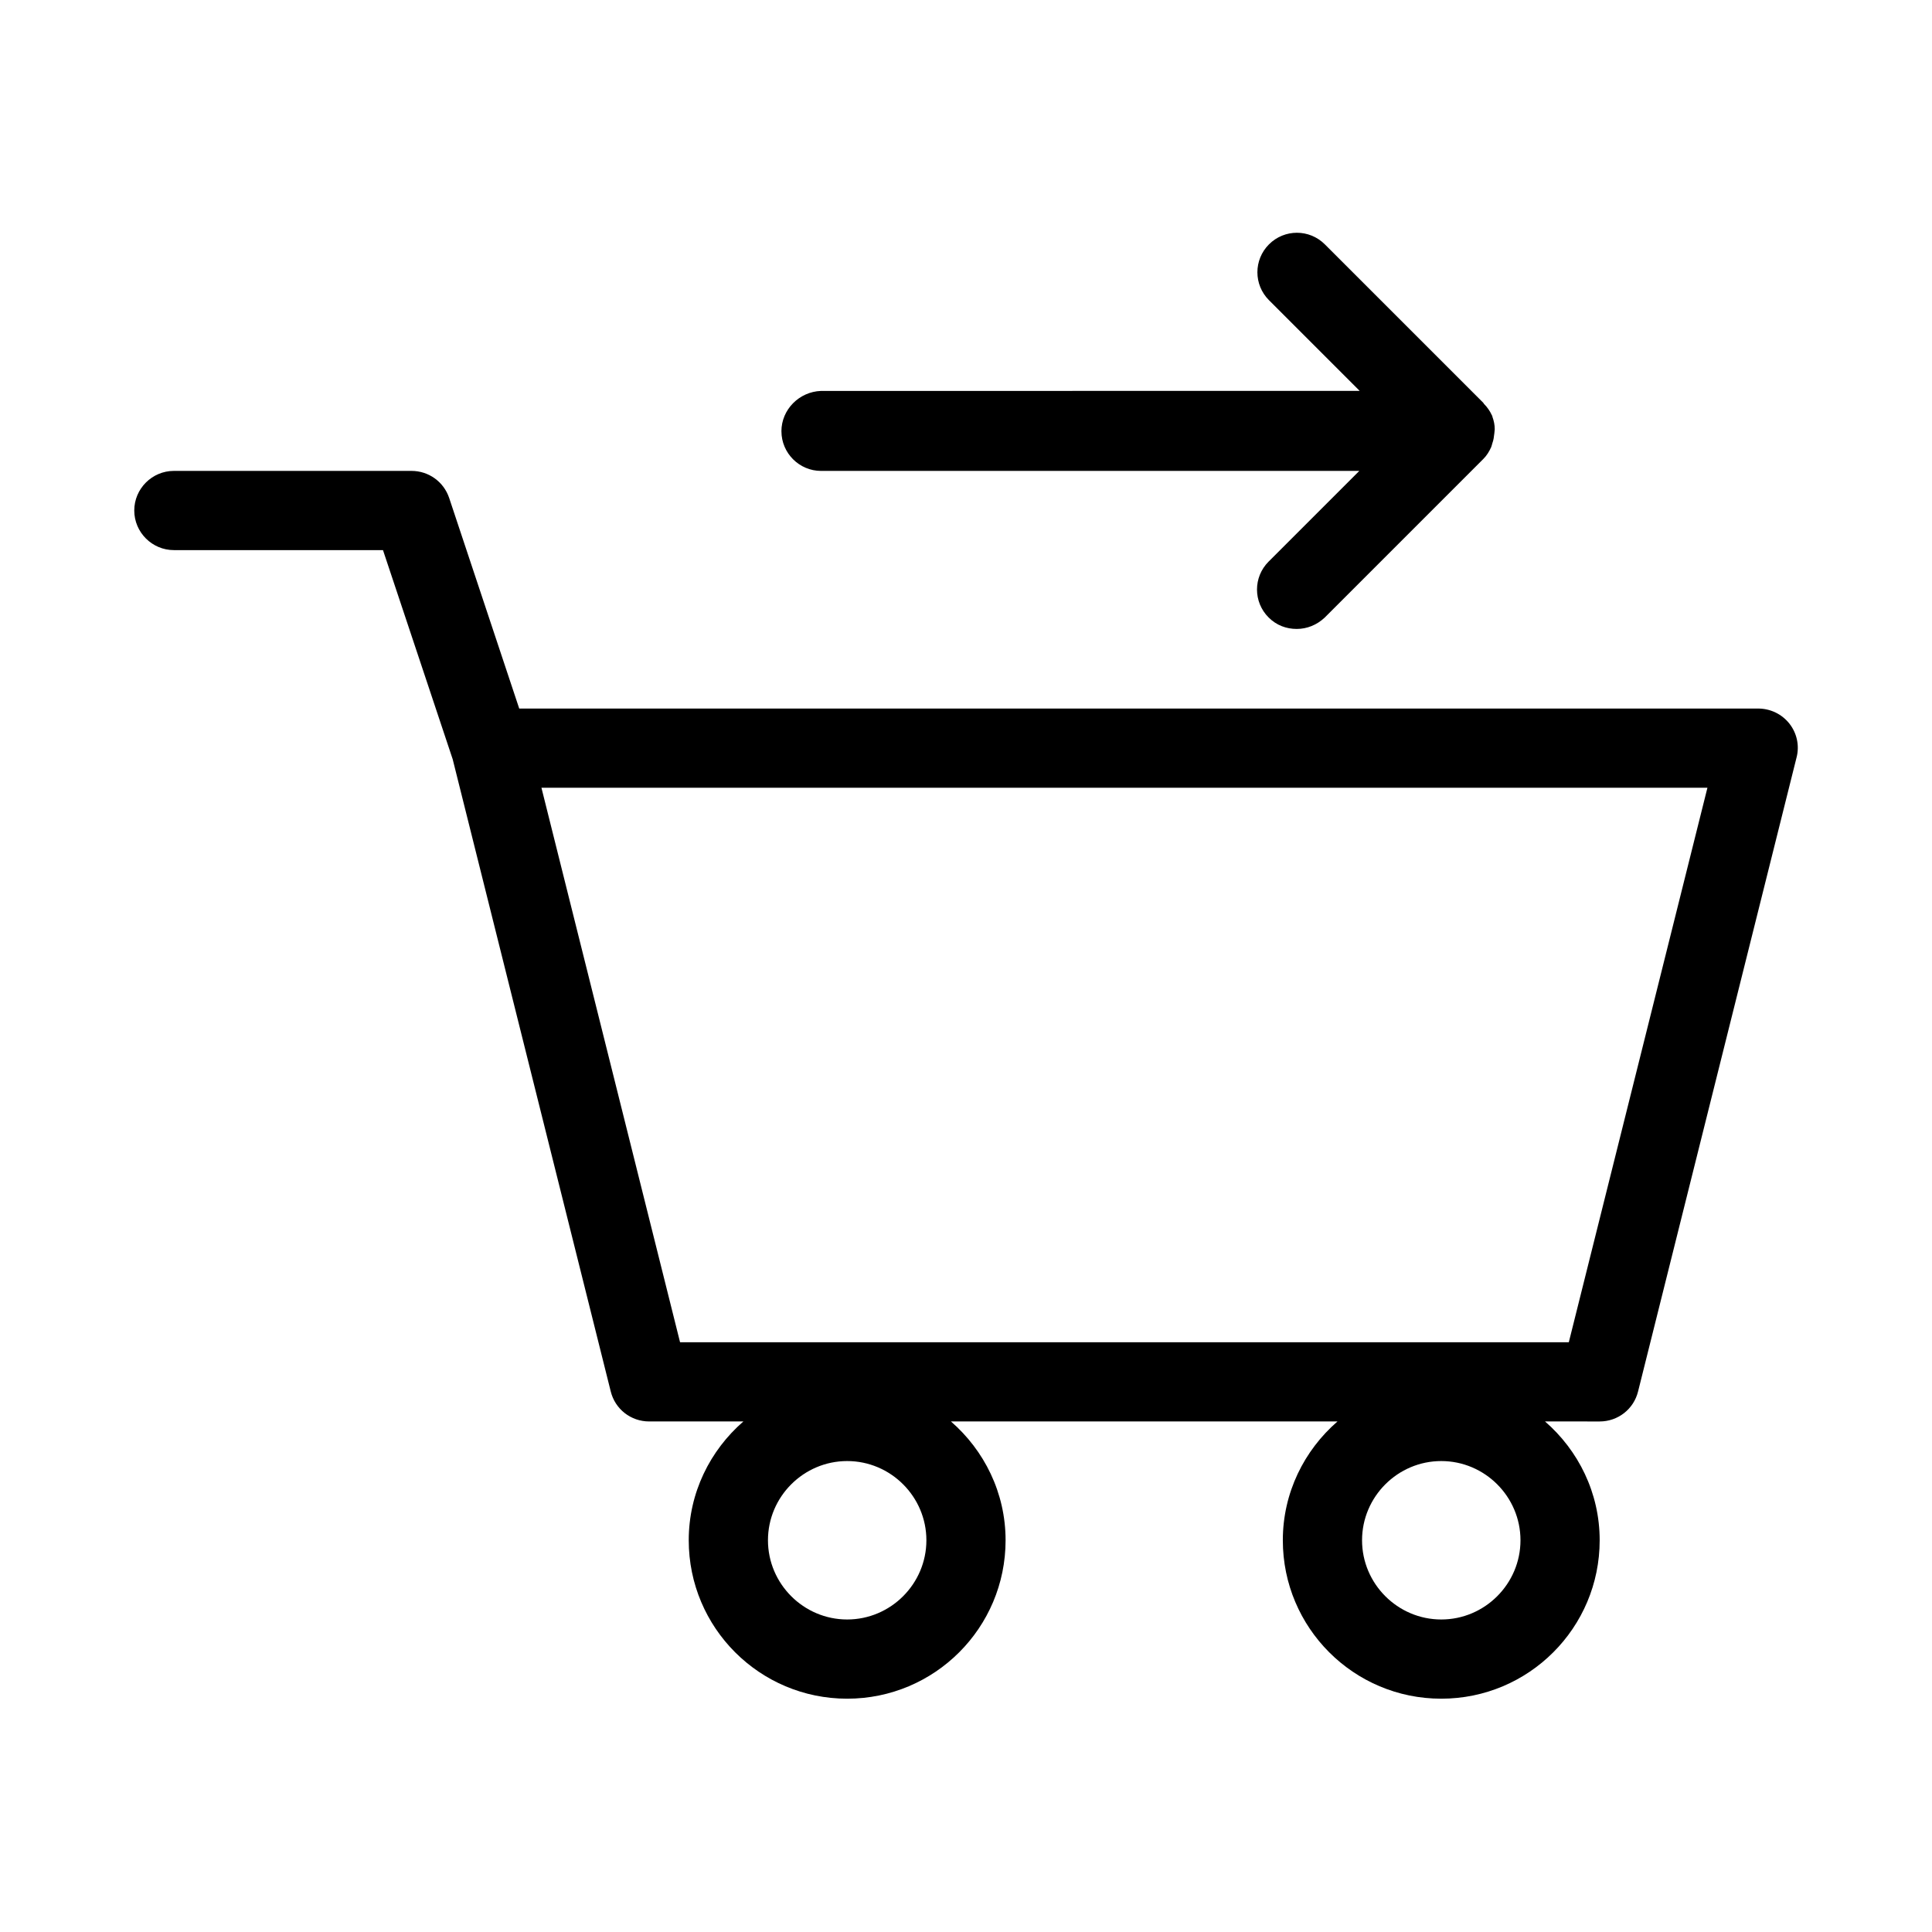
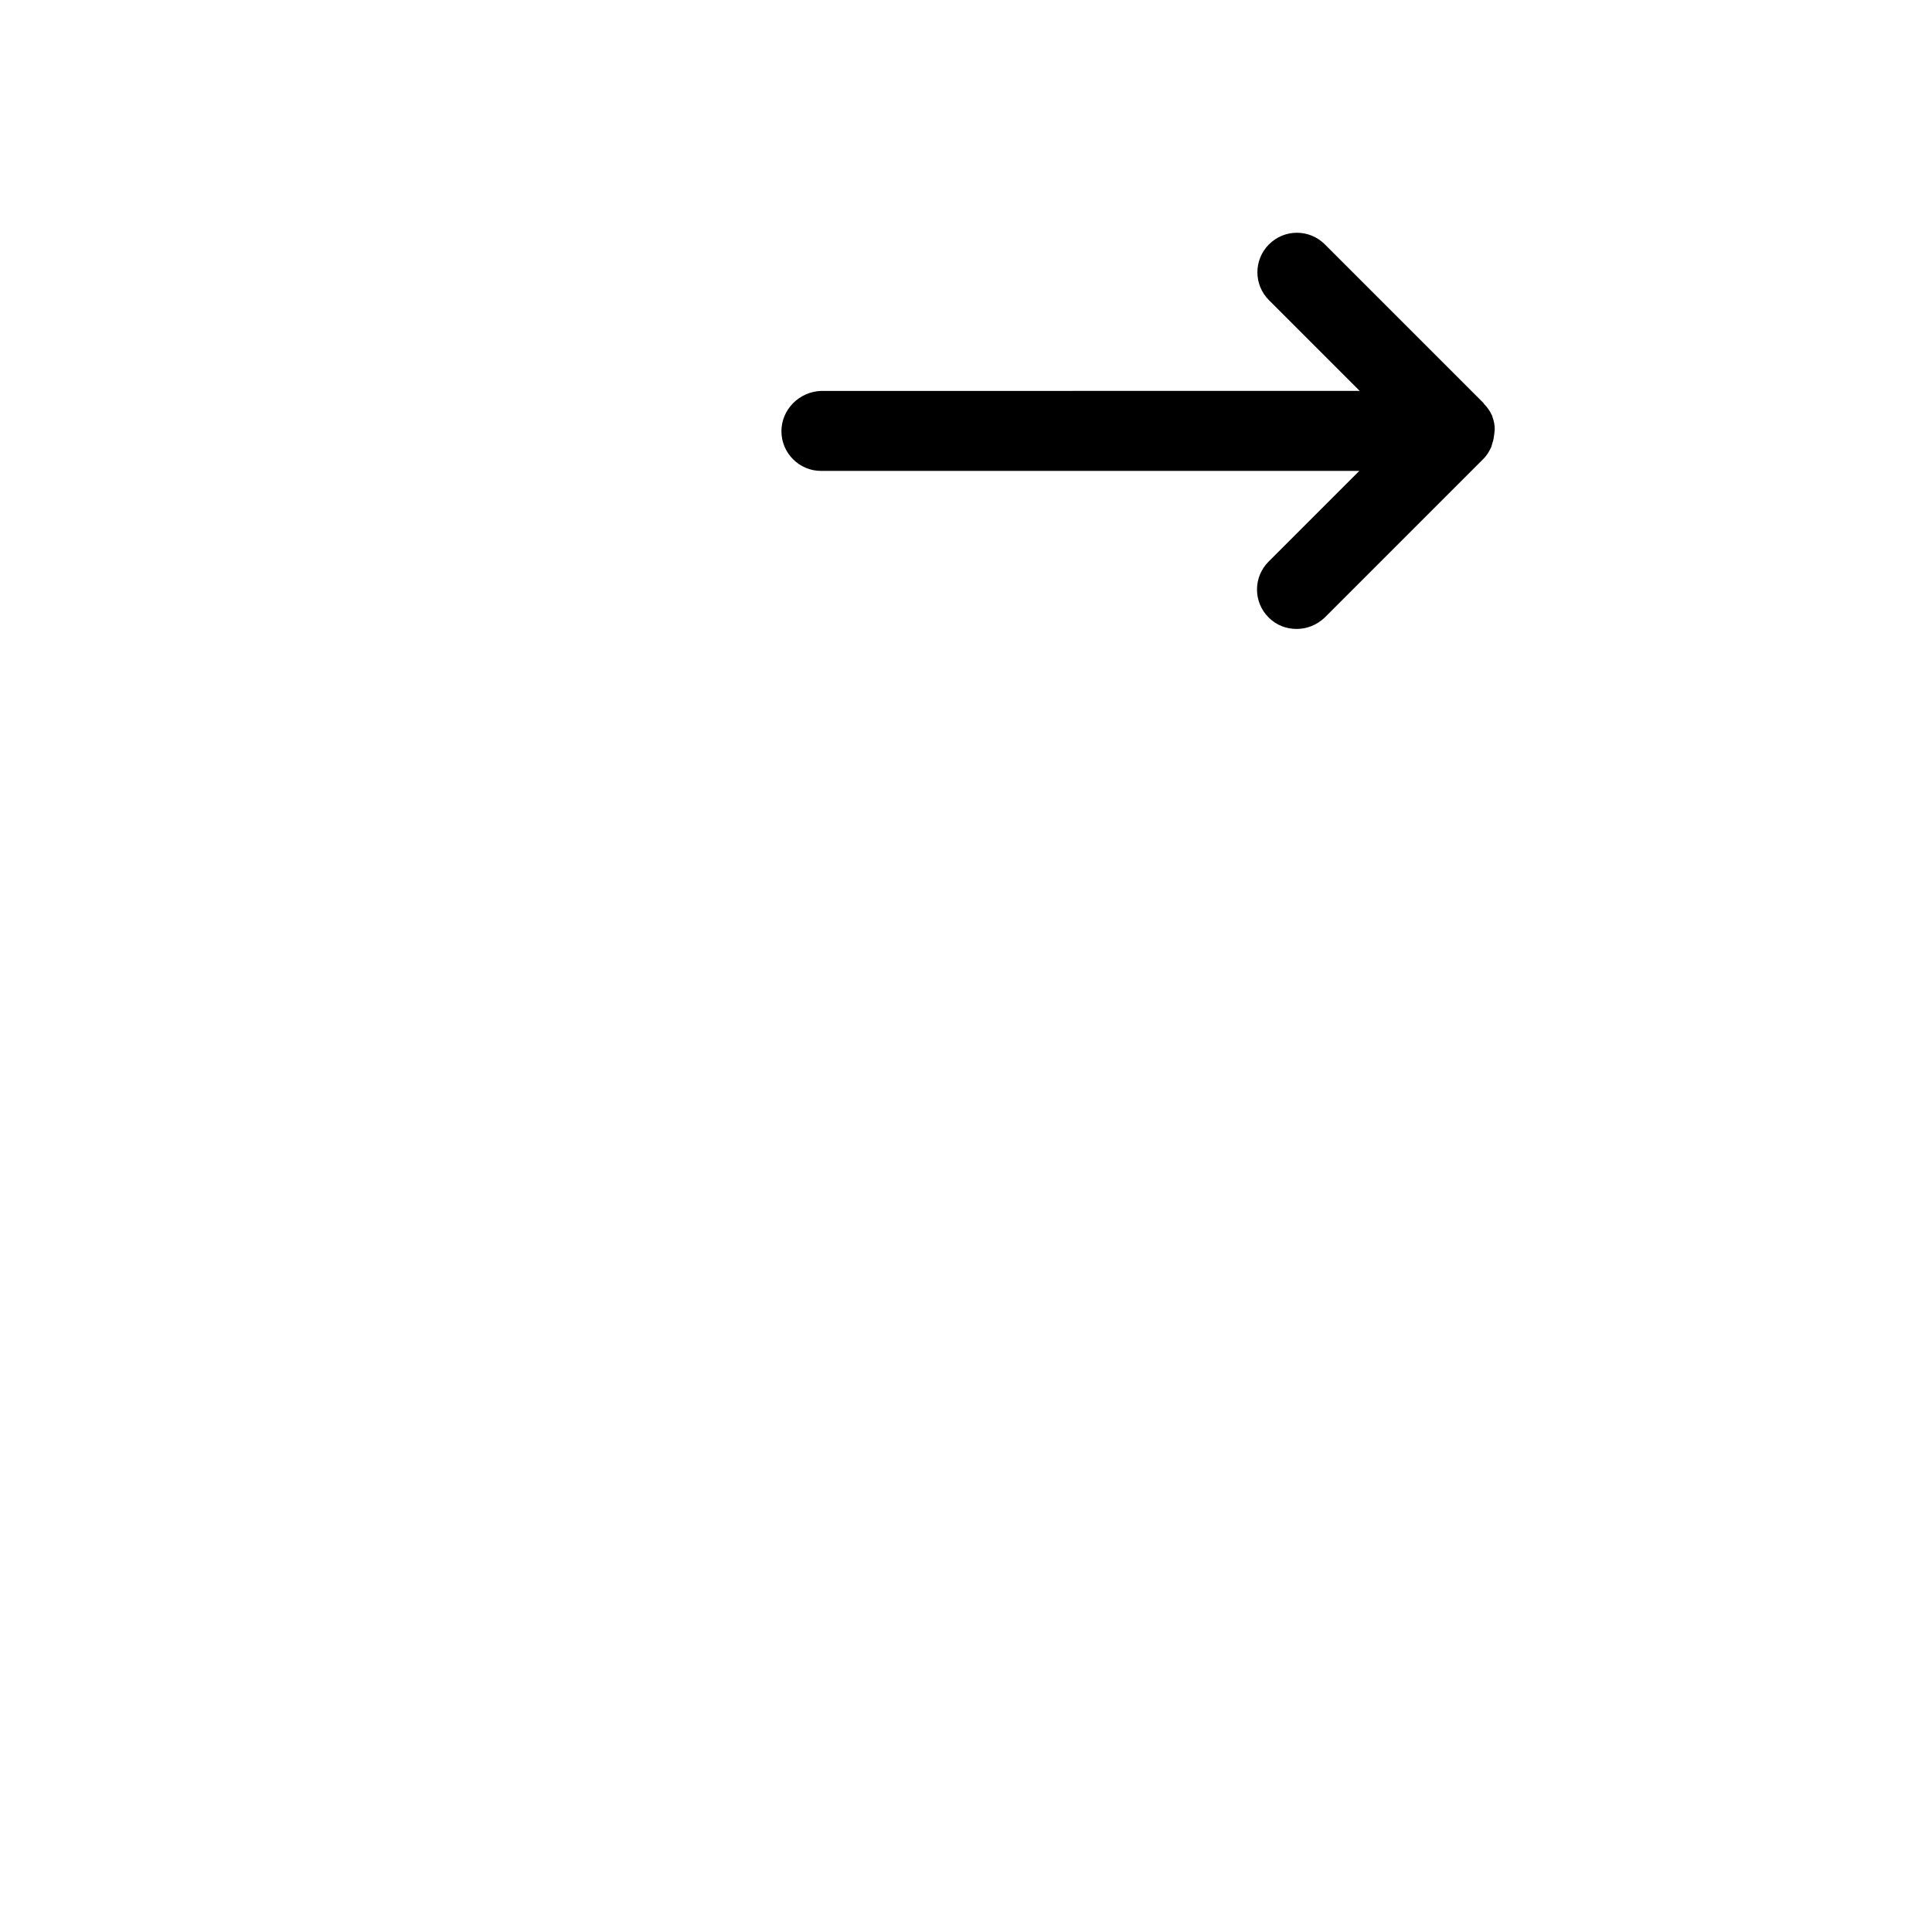
<svg xmlns="http://www.w3.org/2000/svg" fill="#000000" width="800px" height="800px" version="1.1" viewBox="144 144 512 512">
  <g>
    <path d="m351.09 258.3c0 5.773 4.723 10.496 10.496 10.496h142.64l-24.035 24.035c-4.094 4.094-4.094 10.707 0 14.801 2.098 2.098 4.723 3.043 7.453 3.043s5.352-1.051 7.453-3.043l41.984-41.984c0.945-0.945 1.574-1.996 2.098-3.148 0.105-0.316 0.211-0.629 0.316-1.051 0.316-0.84 0.418-1.68 0.523-2.625 0-0.316 0.105-0.734 0.105-1.051 0-1.156-0.211-2.203-0.629-3.359 0-0.105 0-0.211-0.105-0.316-0.523-1.156-1.258-2.203-2.098-3.043-0.105-0.105-0.105-0.211-0.211-0.316l-41.984-41.984c-4.094-4.094-10.707-4.094-14.801 0s-4.094 10.707 0 14.801l24.035 24.035-142.75 0.008c-5.773 0.207-10.496 4.93-10.496 10.703z" />
-     <path d="m609.92 331.77h-328.32l-18.578-55.84c-1.469-4.305-5.457-7.137-9.973-7.137h-62.973c-5.773 0-10.496 4.723-10.496 10.496 0 5.773 4.723 10.496 10.496 10.496h55.418l18.473 55.418 41.879 167.52c1.156 4.723 5.352 7.977 10.18 7.977h24.98c-8.816 7.66-14.484 18.895-14.484 31.488 0 23.195 18.789 41.984 41.984 41.984 23.195 0 41.984-18.789 41.984-41.984 0-12.594-5.668-23.824-14.484-31.488h102.44c-8.816 7.66-14.484 18.895-14.484 31.488 0 23.195 18.789 41.984 41.984 41.984 23.195 0 41.984-18.789 41.984-41.984 0-12.594-5.668-23.824-14.484-31.488l14.484 0.004c4.828 0 9.027-3.254 10.18-7.977l41.984-167.94c0.84-3.148 0.105-6.508-1.891-9.027-1.992-2.519-5.035-3.988-8.289-3.988zm-241.41 241.41c-11.547 0-20.992-9.445-20.992-20.992s9.445-20.992 20.992-20.992 20.992 9.445 20.992 20.992-9.449 20.992-20.992 20.992zm157.44 0c-11.547 0-20.992-9.445-20.992-20.992s9.445-20.992 20.992-20.992 20.992 9.445 20.992 20.992-9.445 20.992-20.992 20.992zm33.801-73.473h-235.53l-36.734-146.95h309z" />
  </g>
</svg>